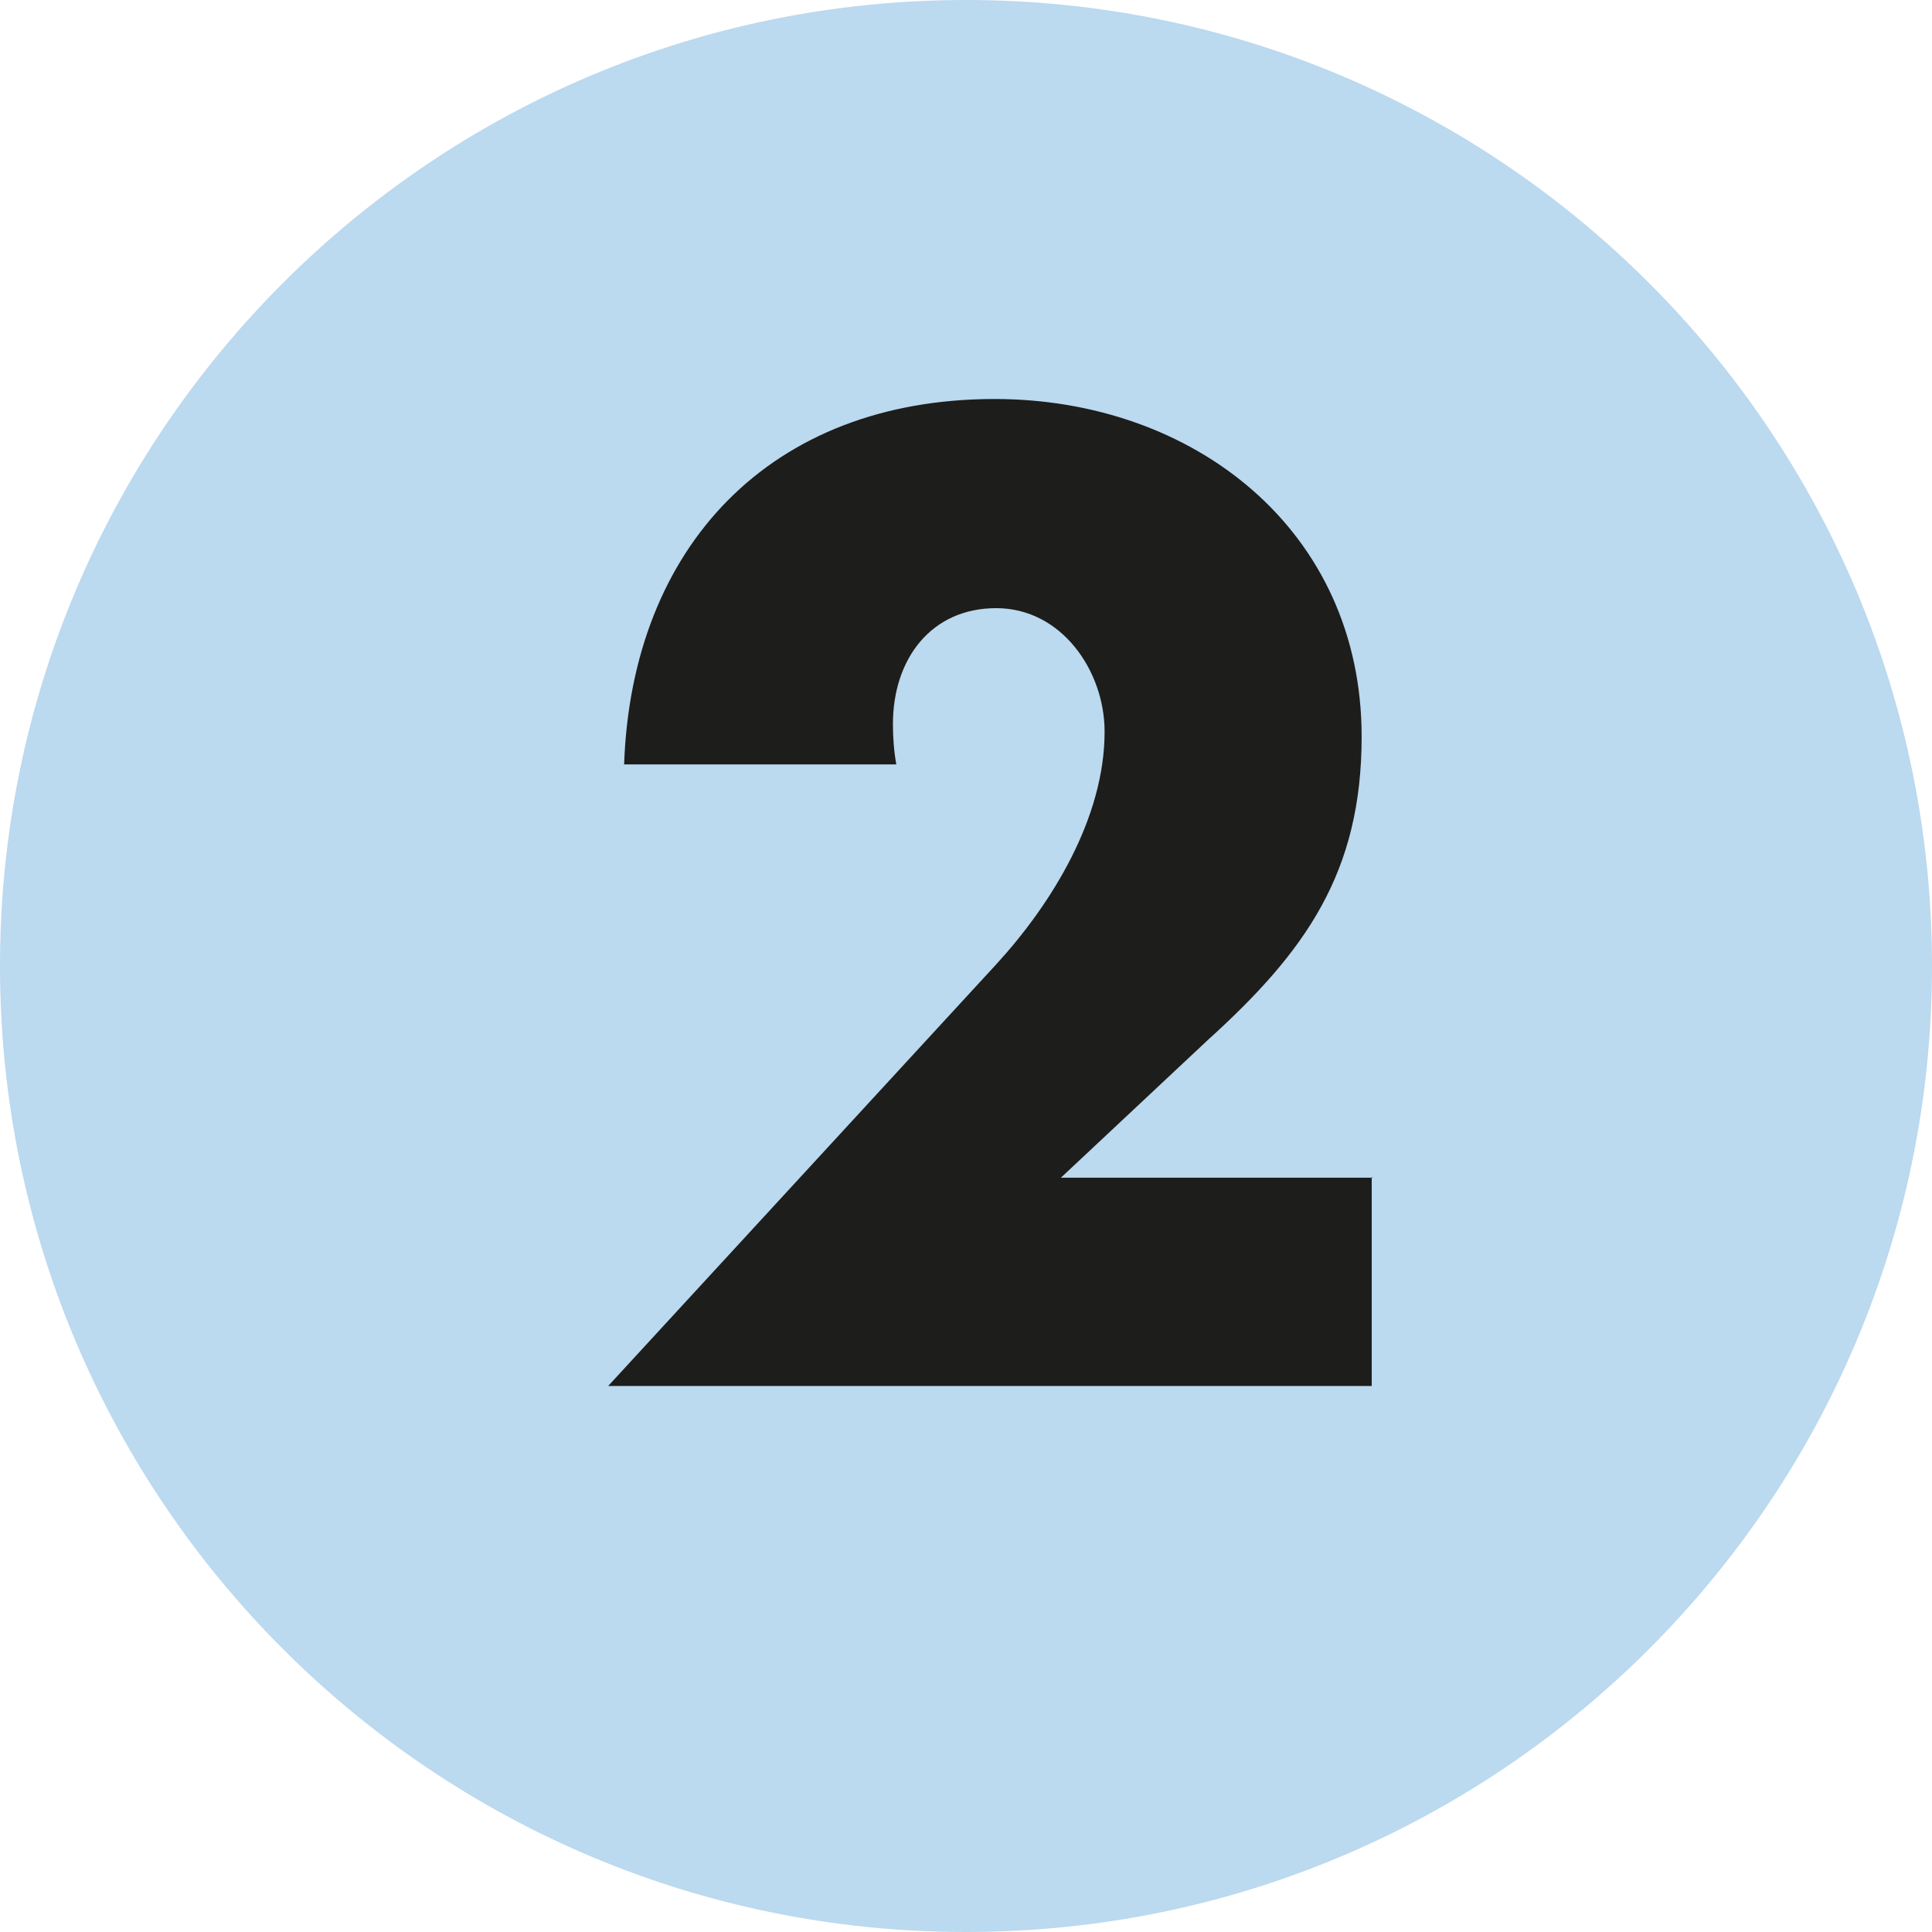
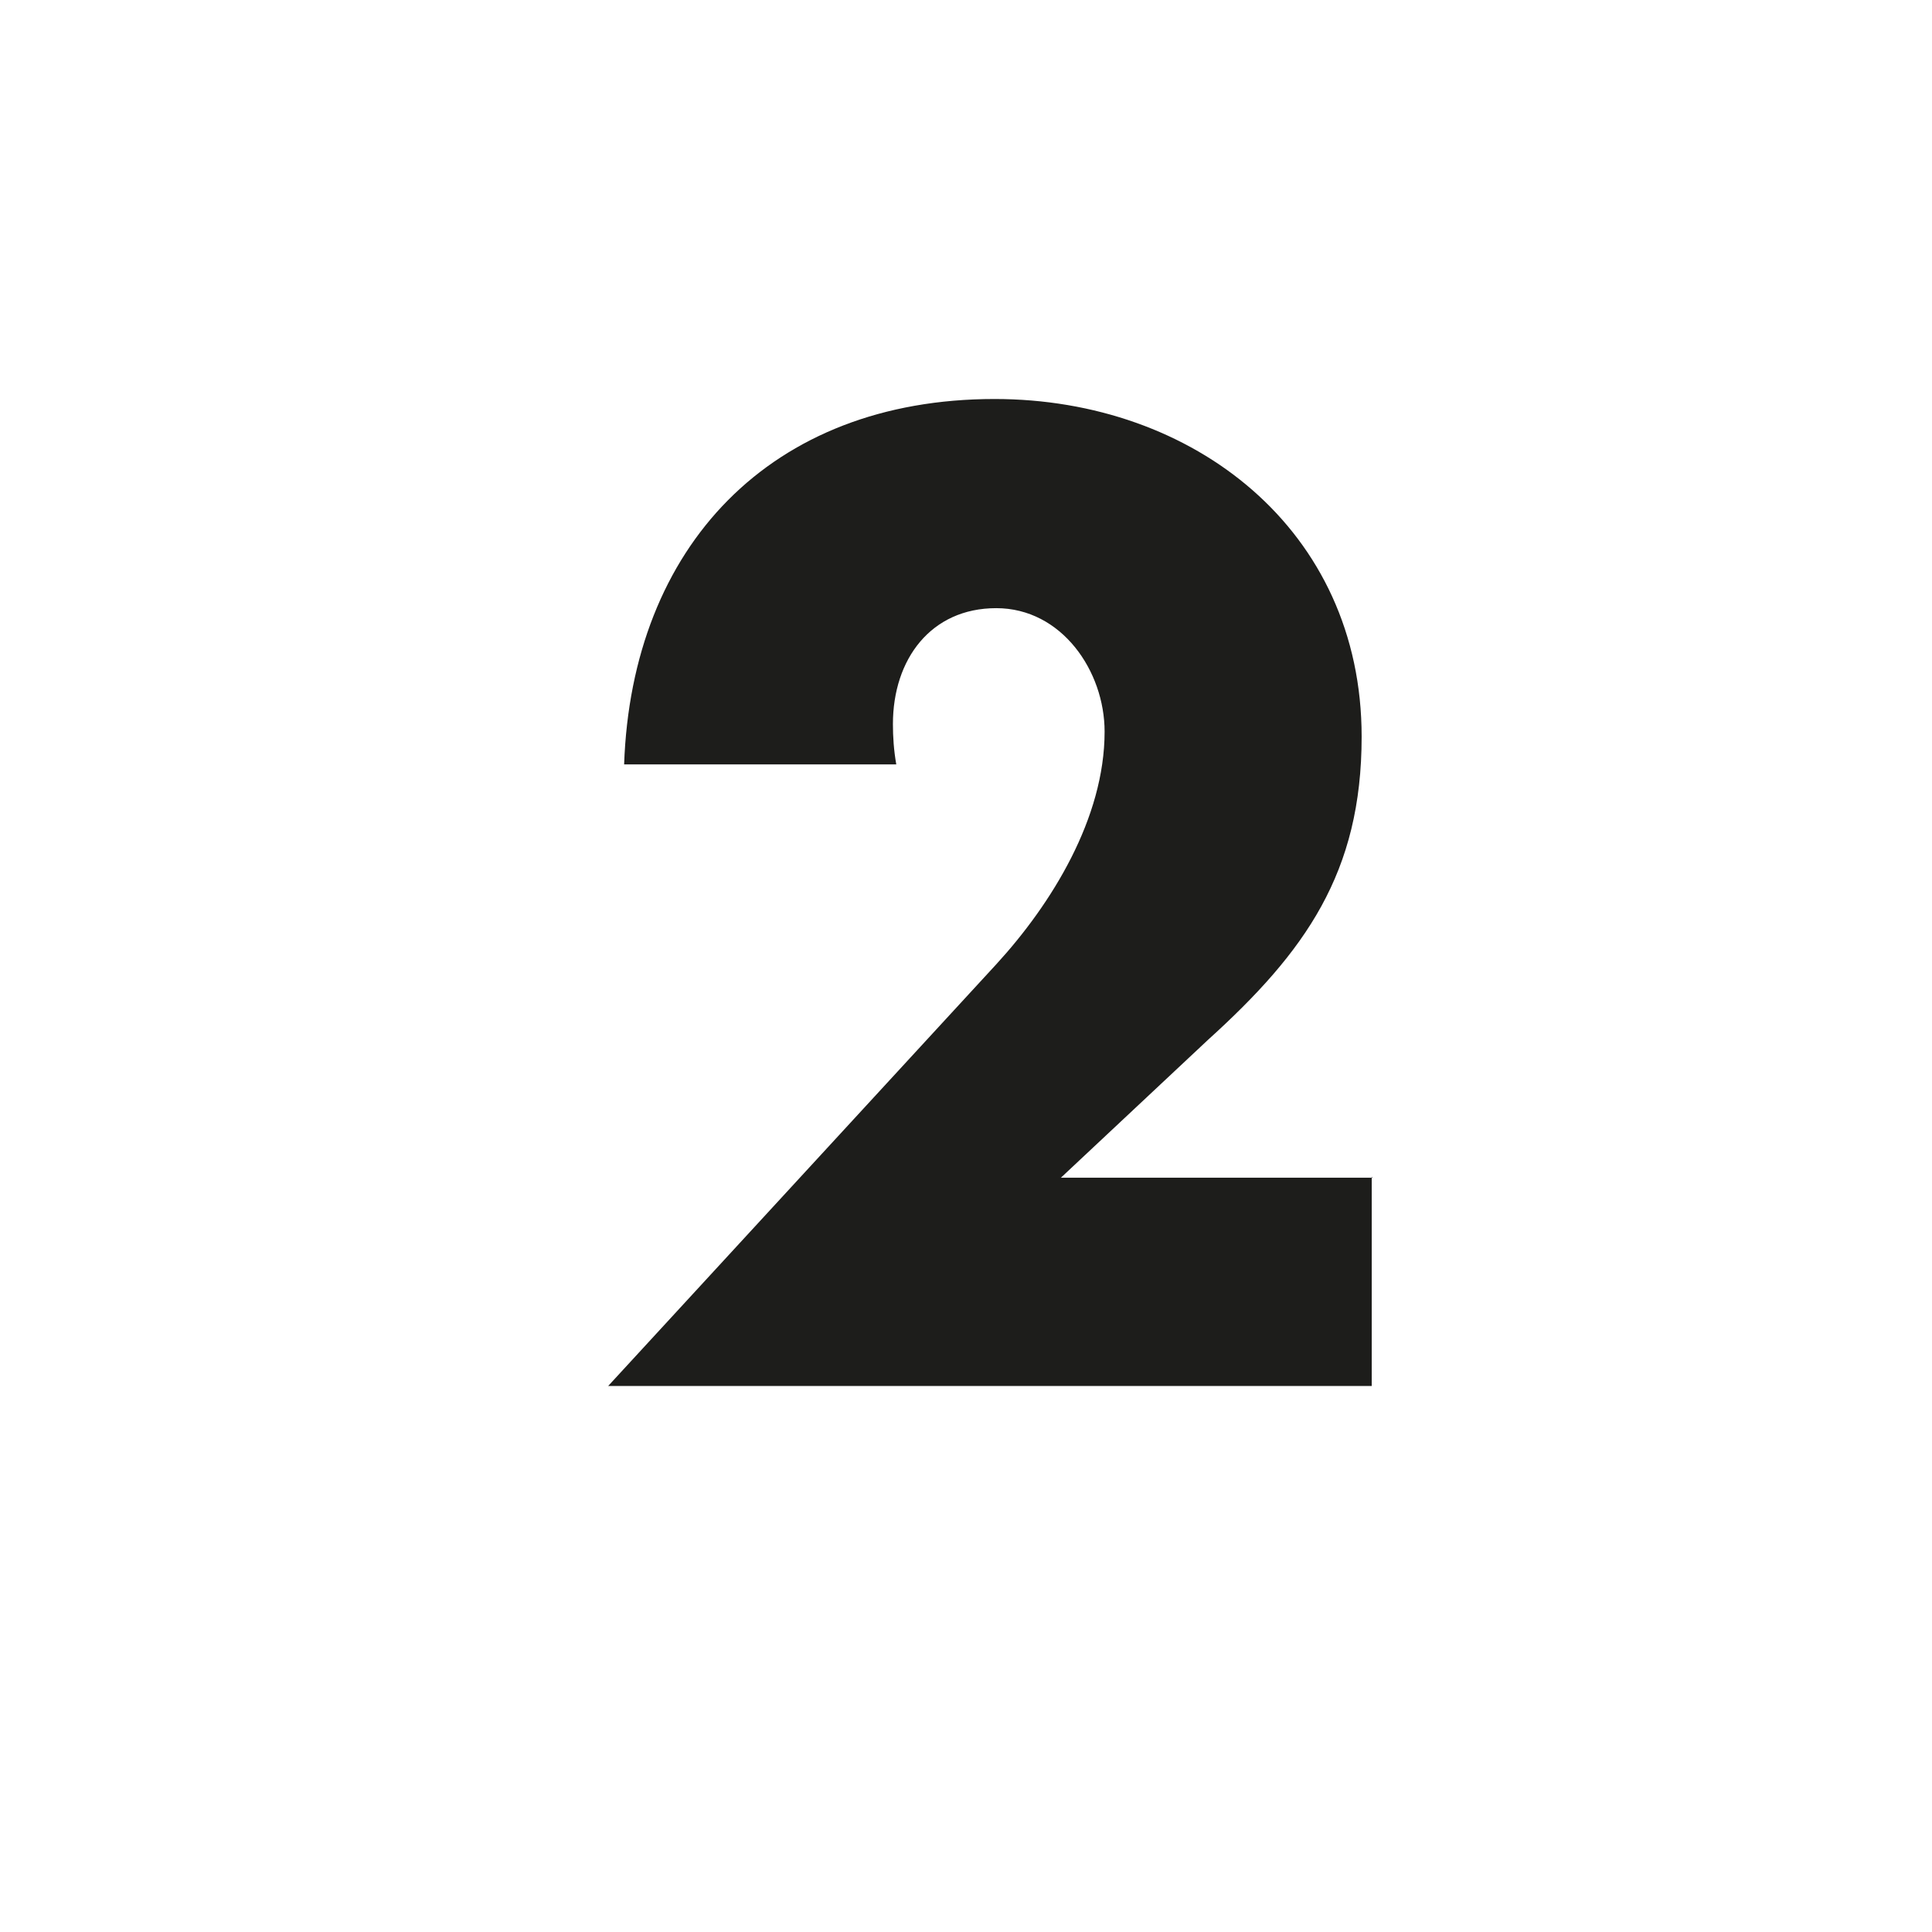
<svg xmlns="http://www.w3.org/2000/svg" id="Calque_1" data-name="Calque 1" viewBox="0 0 23 23">
  <defs>
    <style>
      .cls-1 {
        fill: #bbd9ef;
      }

      .cls-2 {
        fill: #1d1d1b;
      }
    </style>
  </defs>
-   <path class="cls-1" d="m23,11.5c0,6.35-5.15,11.5-11.5,11.5S0,17.85,0,11.5,5.15,0,11.5,0s11.5,5.15,11.5,11.5" />
  <path class="cls-2" d="m16.33,14.01v2.49H7.24l4.62-5.02c.66-.72,1.29-1.74,1.29-2.77,0-.72-.51-1.47-1.29-1.47s-1.23.61-1.23,1.38c0,.15.01.31.04.48h-3.24c.09-2.59,1.74-4.35,4.41-4.35,2.37,0,4.37,1.56,4.37,4.02,0,1.62-.67,2.56-1.83,3.61l-1.75,1.64h3.71Z" />
</svg>